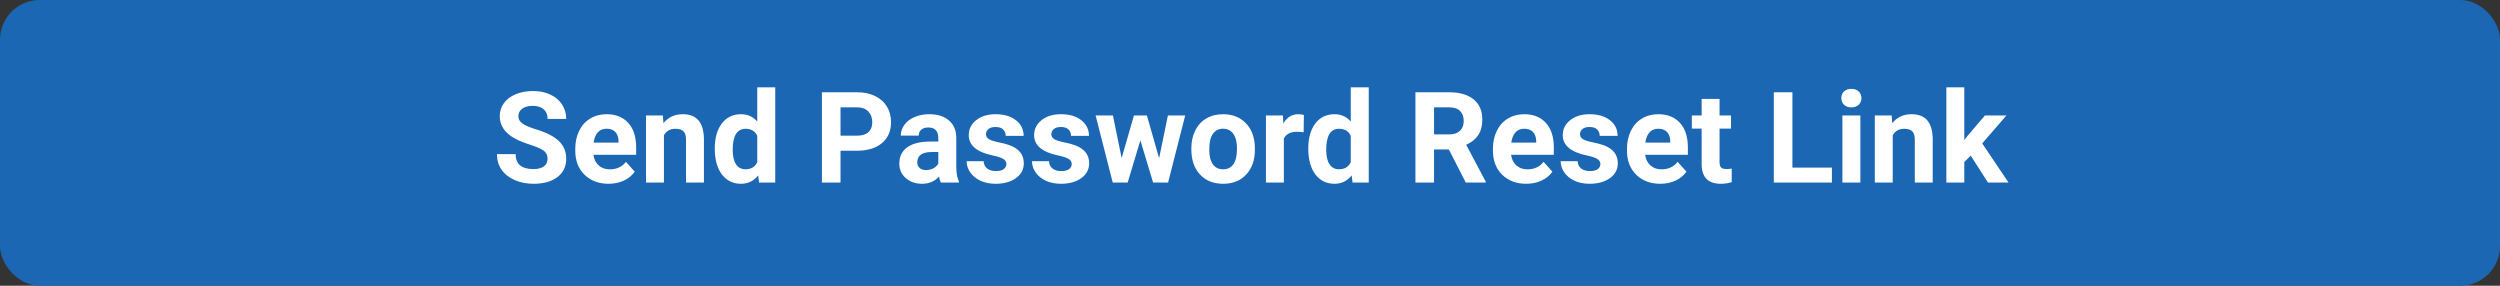
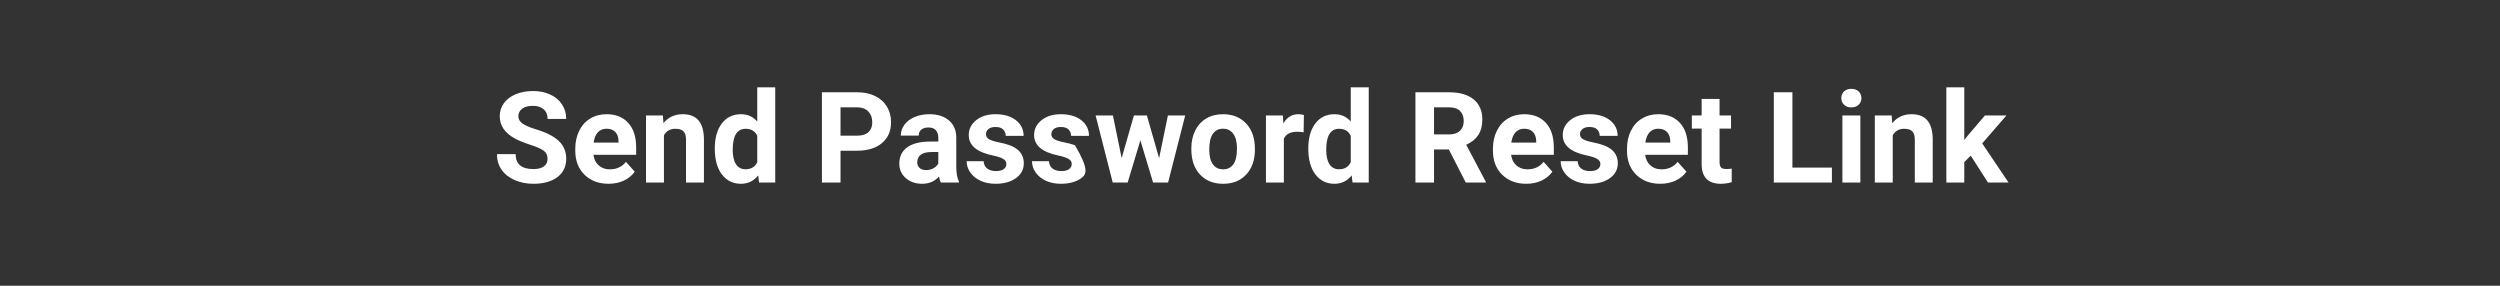
<svg xmlns="http://www.w3.org/2000/svg" width="315" height="36" viewBox="0 0 315 36" fill="none">
  <rect x="0" y="0" width="315" height="36" fill="#333333" stroke="none" />
-   <rect width="315" height="36" rx="5" fill="#1B67B4" />
-   <path d="M68.992 20.016C68.992 19.573 68.836 19.234 68.523 19C68.211 18.76 67.648 18.51 66.836 18.25C66.023 17.984 65.38 17.724 64.906 17.469C63.615 16.771 62.969 15.831 62.969 14.648C62.969 14.034 63.141 13.487 63.484 13.008C63.833 12.523 64.331 12.146 64.977 11.875C65.628 11.604 66.357 11.469 67.164 11.469C67.977 11.469 68.701 11.617 69.336 11.914C69.971 12.206 70.463 12.62 70.812 13.156C71.167 13.693 71.344 14.302 71.344 14.984H69C69 14.463 68.836 14.06 68.508 13.773C68.18 13.482 67.719 13.336 67.125 13.336C66.552 13.336 66.107 13.458 65.789 13.703C65.471 13.943 65.312 14.26 65.312 14.656C65.312 15.026 65.497 15.336 65.867 15.586C66.242 15.836 66.792 16.07 67.516 16.289C68.849 16.69 69.82 17.188 70.43 17.781C71.039 18.375 71.344 19.115 71.344 20C71.344 20.984 70.971 21.758 70.227 22.32C69.482 22.878 68.479 23.156 67.219 23.156C66.344 23.156 65.547 22.997 64.828 22.68C64.109 22.357 63.56 21.917 63.18 21.359C62.805 20.802 62.617 20.156 62.617 19.422H64.969C64.969 20.677 65.719 21.305 67.219 21.305C67.776 21.305 68.211 21.193 68.523 20.969C68.836 20.74 68.992 20.422 68.992 20.016ZM76.68 23.156C75.44 23.156 74.43 22.776 73.648 22.016C72.872 21.255 72.484 20.242 72.484 18.977V18.758C72.484 17.909 72.648 17.151 72.977 16.484C73.305 15.812 73.768 15.297 74.367 14.938C74.971 14.573 75.659 14.391 76.43 14.391C77.586 14.391 78.495 14.755 79.156 15.484C79.823 16.213 80.156 17.247 80.156 18.586V19.508H74.773C74.846 20.06 75.065 20.503 75.43 20.836C75.799 21.169 76.266 21.336 76.828 21.336C77.698 21.336 78.378 21.021 78.867 20.391L79.977 21.633C79.638 22.112 79.18 22.487 78.602 22.758C78.023 23.023 77.383 23.156 76.68 23.156ZM76.422 16.219C75.974 16.219 75.609 16.37 75.328 16.672C75.052 16.974 74.875 17.406 74.797 17.969H77.938V17.789C77.927 17.289 77.792 16.904 77.531 16.633C77.271 16.357 76.901 16.219 76.422 16.219ZM83.523 14.547L83.594 15.523C84.198 14.768 85.008 14.391 86.023 14.391C86.919 14.391 87.586 14.654 88.023 15.18C88.461 15.706 88.685 16.492 88.695 17.539V23H86.438V17.594C86.438 17.115 86.333 16.768 86.125 16.555C85.917 16.336 85.57 16.227 85.086 16.227C84.451 16.227 83.974 16.497 83.656 17.039V23H81.398V14.547H83.523ZM90.062 18.711C90.062 17.393 90.357 16.344 90.945 15.562C91.539 14.781 92.349 14.391 93.375 14.391C94.198 14.391 94.878 14.698 95.414 15.312V11H97.68V23H95.641L95.531 22.102C94.969 22.805 94.245 23.156 93.359 23.156C92.365 23.156 91.565 22.766 90.961 21.984C90.362 21.198 90.062 20.107 90.062 18.711ZM92.32 18.875C92.32 19.667 92.458 20.273 92.734 20.695C93.01 21.117 93.412 21.328 93.938 21.328C94.635 21.328 95.128 21.034 95.414 20.445V17.109C95.133 16.521 94.646 16.227 93.953 16.227C92.865 16.227 92.32 17.109 92.32 18.875ZM105.906 18.992V23H103.562V11.625H108C108.854 11.625 109.604 11.781 110.25 12.094C110.901 12.406 111.401 12.852 111.75 13.43C112.099 14.003 112.273 14.656 112.273 15.391C112.273 16.505 111.891 17.385 111.125 18.031C110.365 18.672 109.31 18.992 107.961 18.992H105.906ZM105.906 17.094H108C108.62 17.094 109.091 16.948 109.414 16.656C109.742 16.365 109.906 15.948 109.906 15.406C109.906 14.849 109.742 14.398 109.414 14.055C109.086 13.711 108.633 13.534 108.055 13.523H105.906V17.094ZM118.547 23C118.443 22.797 118.367 22.544 118.32 22.242C117.773 22.852 117.062 23.156 116.188 23.156C115.359 23.156 114.672 22.917 114.125 22.438C113.583 21.958 113.312 21.354 113.312 20.625C113.312 19.729 113.643 19.042 114.305 18.562C114.971 18.083 115.932 17.841 117.188 17.836H118.227V17.352C118.227 16.961 118.125 16.648 117.922 16.414C117.724 16.18 117.409 16.062 116.977 16.062C116.596 16.062 116.297 16.154 116.078 16.336C115.865 16.518 115.758 16.768 115.758 17.086H113.5C113.5 16.596 113.651 16.143 113.953 15.727C114.255 15.31 114.682 14.984 115.234 14.75C115.786 14.51 116.406 14.391 117.094 14.391C118.135 14.391 118.961 14.654 119.57 15.18C120.185 15.7 120.492 16.435 120.492 17.383V21.047C120.497 21.849 120.609 22.456 120.828 22.867V23H118.547ZM116.68 21.43C117.013 21.43 117.32 21.357 117.602 21.211C117.883 21.06 118.091 20.859 118.227 20.609V19.156H117.383C116.253 19.156 115.651 19.547 115.578 20.328L115.57 20.461C115.57 20.742 115.669 20.974 115.867 21.156C116.065 21.338 116.336 21.43 116.68 21.43ZM126.805 20.664C126.805 20.388 126.667 20.172 126.391 20.016C126.12 19.854 125.682 19.711 125.078 19.586C123.068 19.164 122.062 18.31 122.062 17.023C122.062 16.273 122.372 15.648 122.992 15.148C123.617 14.643 124.432 14.391 125.438 14.391C126.51 14.391 127.367 14.643 128.008 15.148C128.654 15.654 128.977 16.31 128.977 17.117H126.719C126.719 16.794 126.615 16.529 126.406 16.32C126.198 16.107 125.872 16 125.43 16C125.049 16 124.755 16.086 124.547 16.258C124.339 16.43 124.234 16.648 124.234 16.914C124.234 17.164 124.352 17.367 124.586 17.523C124.826 17.674 125.227 17.807 125.789 17.922C126.352 18.031 126.826 18.156 127.211 18.297C128.404 18.734 129 19.492 129 20.57C129 21.341 128.669 21.966 128.008 22.445C127.346 22.919 126.492 23.156 125.445 23.156C124.737 23.156 124.107 23.031 123.555 22.781C123.008 22.526 122.578 22.18 122.266 21.742C121.953 21.299 121.797 20.823 121.797 20.312H123.938C123.958 20.713 124.107 21.021 124.383 21.234C124.659 21.448 125.029 21.555 125.492 21.555C125.924 21.555 126.25 21.474 126.469 21.312C126.693 21.146 126.805 20.93 126.805 20.664ZM135.039 20.664C135.039 20.388 134.901 20.172 134.625 20.016C134.354 19.854 133.917 19.711 133.312 19.586C131.302 19.164 130.297 18.31 130.297 17.023C130.297 16.273 130.607 15.648 131.227 15.148C131.852 14.643 132.667 14.391 133.672 14.391C134.745 14.391 135.602 14.643 136.242 15.148C136.888 15.654 137.211 16.31 137.211 17.117H134.953C134.953 16.794 134.849 16.529 134.641 16.32C134.432 16.107 134.107 16 133.664 16C133.284 16 132.99 16.086 132.781 16.258C132.573 16.43 132.469 16.648 132.469 16.914C132.469 17.164 132.586 17.367 132.82 17.523C133.06 17.674 133.461 17.807 134.023 17.922C134.586 18.031 135.06 18.156 135.445 18.297C136.638 18.734 137.234 19.492 137.234 20.57C137.234 21.341 136.904 21.966 136.242 22.445C135.581 22.919 134.727 23.156 133.68 23.156C132.971 23.156 132.341 23.031 131.789 22.781C131.242 22.526 130.812 22.18 130.5 21.742C130.188 21.299 130.031 20.823 130.031 20.312H132.172C132.193 20.713 132.341 21.021 132.617 21.234C132.893 21.448 133.263 21.555 133.727 21.555C134.159 21.555 134.484 21.474 134.703 21.312C134.927 21.146 135.039 20.93 135.039 20.664ZM146.047 19.93L147.156 14.547H149.336L147.18 23H145.289L143.688 17.68L142.086 23H140.203L138.047 14.547H140.227L141.328 19.922L142.875 14.547H144.508L146.047 19.93ZM150.109 18.695C150.109 17.857 150.271 17.109 150.594 16.453C150.917 15.797 151.38 15.289 151.984 14.93C152.594 14.57 153.299 14.391 154.102 14.391C155.242 14.391 156.172 14.74 156.891 15.438C157.615 16.135 158.018 17.083 158.102 18.281L158.117 18.859C158.117 20.156 157.755 21.198 157.031 21.984C156.307 22.766 155.336 23.156 154.117 23.156C152.898 23.156 151.924 22.766 151.195 21.984C150.471 21.203 150.109 20.141 150.109 18.797V18.695ZM152.367 18.859C152.367 19.662 152.518 20.276 152.82 20.703C153.122 21.125 153.555 21.336 154.117 21.336C154.664 21.336 155.091 21.128 155.398 20.711C155.706 20.289 155.859 19.617 155.859 18.695C155.859 17.909 155.706 17.299 155.398 16.867C155.091 16.435 154.659 16.219 154.102 16.219C153.549 16.219 153.122 16.435 152.82 16.867C152.518 17.294 152.367 17.958 152.367 18.859ZM164.258 16.664C163.951 16.622 163.68 16.602 163.445 16.602C162.591 16.602 162.031 16.891 161.766 17.469V23H159.508V14.547H161.641L161.703 15.555C162.156 14.779 162.784 14.391 163.586 14.391C163.836 14.391 164.07 14.425 164.289 14.492L164.258 16.664ZM164.844 18.711C164.844 17.393 165.138 16.344 165.727 15.562C166.32 14.781 167.13 14.391 168.156 14.391C168.979 14.391 169.659 14.698 170.195 15.312V11H172.461V23H170.422L170.312 22.102C169.75 22.805 169.026 23.156 168.141 23.156C167.146 23.156 166.346 22.766 165.742 21.984C165.143 21.198 164.844 20.107 164.844 18.711ZM167.102 18.875C167.102 19.667 167.24 20.273 167.516 20.695C167.792 21.117 168.193 21.328 168.719 21.328C169.417 21.328 169.909 21.034 170.195 20.445V17.109C169.914 16.521 169.427 16.227 168.734 16.227C167.646 16.227 167.102 17.109 167.102 18.875ZM182.555 18.836H180.688V23H178.344V11.625H182.57C183.914 11.625 184.951 11.925 185.68 12.523C186.409 13.122 186.773 13.969 186.773 15.062C186.773 15.838 186.604 16.487 186.266 17.008C185.932 17.523 185.424 17.935 184.742 18.242L187.203 22.891V23H184.688L182.555 18.836ZM180.688 16.938H182.578C183.167 16.938 183.622 16.789 183.945 16.492C184.268 16.19 184.43 15.776 184.43 15.25C184.43 14.713 184.276 14.292 183.969 13.984C183.667 13.677 183.201 13.523 182.57 13.523H180.688V16.938ZM192.305 23.156C191.065 23.156 190.055 22.776 189.273 22.016C188.497 21.255 188.109 20.242 188.109 18.977V18.758C188.109 17.909 188.273 17.151 188.602 16.484C188.93 15.812 189.393 15.297 189.992 14.938C190.596 14.573 191.284 14.391 192.055 14.391C193.211 14.391 194.12 14.755 194.781 15.484C195.448 16.213 195.781 17.247 195.781 18.586V19.508H190.398C190.471 20.06 190.69 20.503 191.055 20.836C191.424 21.169 191.891 21.336 192.453 21.336C193.323 21.336 194.003 21.021 194.492 20.391L195.602 21.633C195.263 22.112 194.805 22.487 194.227 22.758C193.648 23.023 193.008 23.156 192.305 23.156ZM192.047 16.219C191.599 16.219 191.234 16.37 190.953 16.672C190.677 16.974 190.5 17.406 190.422 17.969H193.562V17.789C193.552 17.289 193.417 16.904 193.156 16.633C192.896 16.357 192.526 16.219 192.047 16.219ZM201.648 20.664C201.648 20.388 201.51 20.172 201.234 20.016C200.964 19.854 200.526 19.711 199.922 19.586C197.911 19.164 196.906 18.31 196.906 17.023C196.906 16.273 197.216 15.648 197.836 15.148C198.461 14.643 199.276 14.391 200.281 14.391C201.354 14.391 202.211 14.643 202.852 15.148C203.497 15.654 203.82 16.31 203.82 17.117H201.562C201.562 16.794 201.458 16.529 201.25 16.32C201.042 16.107 200.716 16 200.273 16C199.893 16 199.599 16.086 199.391 16.258C199.182 16.43 199.078 16.648 199.078 16.914C199.078 17.164 199.195 17.367 199.43 17.523C199.669 17.674 200.07 17.807 200.633 17.922C201.195 18.031 201.669 18.156 202.055 18.297C203.247 18.734 203.844 19.492 203.844 20.57C203.844 21.341 203.513 21.966 202.852 22.445C202.19 22.919 201.336 23.156 200.289 23.156C199.581 23.156 198.951 23.031 198.398 22.781C197.852 22.526 197.422 22.18 197.109 21.742C196.797 21.299 196.641 20.823 196.641 20.312H198.781C198.802 20.713 198.951 21.021 199.227 21.234C199.503 21.448 199.872 21.555 200.336 21.555C200.768 21.555 201.094 21.474 201.312 21.312C201.536 21.146 201.648 20.93 201.648 20.664ZM209.195 23.156C207.956 23.156 206.945 22.776 206.164 22.016C205.388 21.255 205 20.242 205 18.977V18.758C205 17.909 205.164 17.151 205.492 16.484C205.82 15.812 206.284 15.297 206.883 14.938C207.487 14.573 208.174 14.391 208.945 14.391C210.102 14.391 211.01 14.755 211.672 15.484C212.339 16.213 212.672 17.247 212.672 18.586V19.508H207.289C207.362 20.06 207.581 20.503 207.945 20.836C208.315 21.169 208.781 21.336 209.344 21.336C210.214 21.336 210.893 21.021 211.383 20.391L212.492 21.633C212.154 22.112 211.695 22.487 211.117 22.758C210.539 23.023 209.898 23.156 209.195 23.156ZM208.938 16.219C208.49 16.219 208.125 16.37 207.844 16.672C207.568 16.974 207.391 17.406 207.312 17.969H210.453V17.789C210.443 17.289 210.307 16.904 210.047 16.633C209.786 16.357 209.417 16.219 208.938 16.219ZM216.664 12.469V14.547H218.109V16.203H216.664V20.422C216.664 20.734 216.724 20.958 216.844 21.094C216.964 21.229 217.193 21.297 217.531 21.297C217.781 21.297 218.003 21.279 218.195 21.242V22.953C217.753 23.088 217.297 23.156 216.828 23.156C215.245 23.156 214.438 22.357 214.406 20.758V16.203H213.172V14.547H214.406V12.469H216.664ZM225.844 21.117H230.82V23H223.5V11.625H225.844V21.117ZM234.406 23H232.141V14.547H234.406V23ZM232.008 12.359C232.008 12.021 232.12 11.742 232.344 11.523C232.573 11.305 232.883 11.195 233.273 11.195C233.659 11.195 233.966 11.305 234.195 11.523C234.424 11.742 234.539 12.021 234.539 12.359C234.539 12.703 234.422 12.984 234.188 13.203C233.958 13.422 233.654 13.531 233.273 13.531C232.893 13.531 232.586 13.422 232.352 13.203C232.122 12.984 232.008 12.703 232.008 12.359ZM238.352 14.547L238.422 15.523C239.026 14.768 239.836 14.391 240.852 14.391C241.747 14.391 242.414 14.654 242.852 15.18C243.289 15.706 243.513 16.492 243.523 17.539V23H241.266V17.594C241.266 17.115 241.161 16.768 240.953 16.555C240.745 16.336 240.398 16.227 239.914 16.227C239.279 16.227 238.802 16.497 238.484 17.039V23H236.227V14.547H238.352ZM248.312 19.609L247.5 20.422V23H245.242V11H247.5V17.648L247.938 17.086L250.102 14.547H252.812L249.758 18.07L253.078 23H250.484L248.312 19.609Z" fill="white" />
+   <path d="M68.992 20.016C68.992 19.573 68.836 19.234 68.523 19C68.211 18.76 67.648 18.51 66.836 18.25C66.023 17.984 65.38 17.724 64.906 17.469C63.615 16.771 62.969 15.831 62.969 14.648C62.969 14.034 63.141 13.487 63.484 13.008C63.833 12.523 64.331 12.146 64.977 11.875C65.628 11.604 66.357 11.469 67.164 11.469C67.977 11.469 68.701 11.617 69.336 11.914C69.971 12.206 70.463 12.62 70.812 13.156C71.167 13.693 71.344 14.302 71.344 14.984H69C69 14.463 68.836 14.06 68.508 13.773C68.18 13.482 67.719 13.336 67.125 13.336C66.552 13.336 66.107 13.458 65.789 13.703C65.471 13.943 65.312 14.26 65.312 14.656C65.312 15.026 65.497 15.336 65.867 15.586C66.242 15.836 66.792 16.07 67.516 16.289C68.849 16.69 69.82 17.188 70.43 17.781C71.039 18.375 71.344 19.115 71.344 20C71.344 20.984 70.971 21.758 70.227 22.32C69.482 22.878 68.479 23.156 67.219 23.156C66.344 23.156 65.547 22.997 64.828 22.68C64.109 22.357 63.56 21.917 63.18 21.359C62.805 20.802 62.617 20.156 62.617 19.422H64.969C64.969 20.677 65.719 21.305 67.219 21.305C67.776 21.305 68.211 21.193 68.523 20.969C68.836 20.74 68.992 20.422 68.992 20.016ZM76.68 23.156C75.44 23.156 74.43 22.776 73.648 22.016C72.872 21.255 72.484 20.242 72.484 18.977V18.758C72.484 17.909 72.648 17.151 72.977 16.484C73.305 15.812 73.768 15.297 74.367 14.938C74.971 14.573 75.659 14.391 76.43 14.391C77.586 14.391 78.495 14.755 79.156 15.484C79.823 16.213 80.156 17.247 80.156 18.586V19.508H74.773C74.846 20.06 75.065 20.503 75.43 20.836C75.799 21.169 76.266 21.336 76.828 21.336C77.698 21.336 78.378 21.021 78.867 20.391L79.977 21.633C79.638 22.112 79.18 22.487 78.602 22.758C78.023 23.023 77.383 23.156 76.68 23.156ZM76.422 16.219C75.974 16.219 75.609 16.37 75.328 16.672C75.052 16.974 74.875 17.406 74.797 17.969H77.938V17.789C77.927 17.289 77.792 16.904 77.531 16.633C77.271 16.357 76.901 16.219 76.422 16.219ZM83.523 14.547L83.594 15.523C84.198 14.768 85.008 14.391 86.023 14.391C86.919 14.391 87.586 14.654 88.023 15.18C88.461 15.706 88.685 16.492 88.695 17.539V23H86.438V17.594C86.438 17.115 86.333 16.768 86.125 16.555C85.917 16.336 85.57 16.227 85.086 16.227C84.451 16.227 83.974 16.497 83.656 17.039V23H81.398V14.547H83.523ZM90.062 18.711C90.062 17.393 90.357 16.344 90.945 15.562C91.539 14.781 92.349 14.391 93.375 14.391C94.198 14.391 94.878 14.698 95.414 15.312V11H97.68V23H95.641L95.531 22.102C94.969 22.805 94.245 23.156 93.359 23.156C92.365 23.156 91.565 22.766 90.961 21.984C90.362 21.198 90.062 20.107 90.062 18.711ZM92.32 18.875C92.32 19.667 92.458 20.273 92.734 20.695C93.01 21.117 93.412 21.328 93.938 21.328C94.635 21.328 95.128 21.034 95.414 20.445V17.109C95.133 16.521 94.646 16.227 93.953 16.227C92.865 16.227 92.32 17.109 92.32 18.875ZM105.906 18.992V23H103.562V11.625H108C108.854 11.625 109.604 11.781 110.25 12.094C110.901 12.406 111.401 12.852 111.75 13.43C112.099 14.003 112.273 14.656 112.273 15.391C112.273 16.505 111.891 17.385 111.125 18.031C110.365 18.672 109.31 18.992 107.961 18.992H105.906ZM105.906 17.094H108C108.62 17.094 109.091 16.948 109.414 16.656C109.742 16.365 109.906 15.948 109.906 15.406C109.906 14.849 109.742 14.398 109.414 14.055C109.086 13.711 108.633 13.534 108.055 13.523H105.906V17.094ZM118.547 23C118.443 22.797 118.367 22.544 118.32 22.242C117.773 22.852 117.062 23.156 116.188 23.156C115.359 23.156 114.672 22.917 114.125 22.438C113.583 21.958 113.312 21.354 113.312 20.625C113.312 19.729 113.643 19.042 114.305 18.562C114.971 18.083 115.932 17.841 117.188 17.836H118.227V17.352C118.227 16.961 118.125 16.648 117.922 16.414C117.724 16.18 117.409 16.062 116.977 16.062C116.596 16.062 116.297 16.154 116.078 16.336C115.865 16.518 115.758 16.768 115.758 17.086H113.5C113.5 16.596 113.651 16.143 113.953 15.727C114.255 15.31 114.682 14.984 115.234 14.75C115.786 14.51 116.406 14.391 117.094 14.391C118.135 14.391 118.961 14.654 119.57 15.18C120.185 15.7 120.492 16.435 120.492 17.383V21.047C120.497 21.849 120.609 22.456 120.828 22.867V23H118.547ZM116.68 21.43C117.013 21.43 117.32 21.357 117.602 21.211C117.883 21.06 118.091 20.859 118.227 20.609V19.156H117.383C116.253 19.156 115.651 19.547 115.578 20.328L115.57 20.461C115.57 20.742 115.669 20.974 115.867 21.156C116.065 21.338 116.336 21.43 116.68 21.43ZM126.805 20.664C126.805 20.388 126.667 20.172 126.391 20.016C126.12 19.854 125.682 19.711 125.078 19.586C123.068 19.164 122.062 18.31 122.062 17.023C122.062 16.273 122.372 15.648 122.992 15.148C123.617 14.643 124.432 14.391 125.438 14.391C126.51 14.391 127.367 14.643 128.008 15.148C128.654 15.654 128.977 16.31 128.977 17.117H126.719C126.719 16.794 126.615 16.529 126.406 16.32C126.198 16.107 125.872 16 125.43 16C125.049 16 124.755 16.086 124.547 16.258C124.339 16.43 124.234 16.648 124.234 16.914C124.234 17.164 124.352 17.367 124.586 17.523C124.826 17.674 125.227 17.807 125.789 17.922C126.352 18.031 126.826 18.156 127.211 18.297C128.404 18.734 129 19.492 129 20.57C129 21.341 128.669 21.966 128.008 22.445C127.346 22.919 126.492 23.156 125.445 23.156C124.737 23.156 124.107 23.031 123.555 22.781C123.008 22.526 122.578 22.18 122.266 21.742C121.953 21.299 121.797 20.823 121.797 20.312H123.938C123.958 20.713 124.107 21.021 124.383 21.234C124.659 21.448 125.029 21.555 125.492 21.555C125.924 21.555 126.25 21.474 126.469 21.312C126.693 21.146 126.805 20.93 126.805 20.664ZM135.039 20.664C135.039 20.388 134.901 20.172 134.625 20.016C134.354 19.854 133.917 19.711 133.312 19.586C131.302 19.164 130.297 18.31 130.297 17.023C130.297 16.273 130.607 15.648 131.227 15.148C131.852 14.643 132.667 14.391 133.672 14.391C134.745 14.391 135.602 14.643 136.242 15.148C136.888 15.654 137.211 16.31 137.211 17.117H134.953C134.953 16.794 134.849 16.529 134.641 16.32C134.432 16.107 134.107 16 133.664 16C133.284 16 132.99 16.086 132.781 16.258C132.573 16.43 132.469 16.648 132.469 16.914C132.469 17.164 132.586 17.367 132.82 17.523C133.06 17.674 133.461 17.807 134.023 17.922C134.586 18.031 135.06 18.156 135.445 18.297C137.234 21.341 136.904 21.966 136.242 22.445C135.581 22.919 134.727 23.156 133.68 23.156C132.971 23.156 132.341 23.031 131.789 22.781C131.242 22.526 130.812 22.18 130.5 21.742C130.188 21.299 130.031 20.823 130.031 20.312H132.172C132.193 20.713 132.341 21.021 132.617 21.234C132.893 21.448 133.263 21.555 133.727 21.555C134.159 21.555 134.484 21.474 134.703 21.312C134.927 21.146 135.039 20.93 135.039 20.664ZM146.047 19.93L147.156 14.547H149.336L147.18 23H145.289L143.688 17.68L142.086 23H140.203L138.047 14.547H140.227L141.328 19.922L142.875 14.547H144.508L146.047 19.93ZM150.109 18.695C150.109 17.857 150.271 17.109 150.594 16.453C150.917 15.797 151.38 15.289 151.984 14.93C152.594 14.57 153.299 14.391 154.102 14.391C155.242 14.391 156.172 14.74 156.891 15.438C157.615 16.135 158.018 17.083 158.102 18.281L158.117 18.859C158.117 20.156 157.755 21.198 157.031 21.984C156.307 22.766 155.336 23.156 154.117 23.156C152.898 23.156 151.924 22.766 151.195 21.984C150.471 21.203 150.109 20.141 150.109 18.797V18.695ZM152.367 18.859C152.367 19.662 152.518 20.276 152.82 20.703C153.122 21.125 153.555 21.336 154.117 21.336C154.664 21.336 155.091 21.128 155.398 20.711C155.706 20.289 155.859 19.617 155.859 18.695C155.859 17.909 155.706 17.299 155.398 16.867C155.091 16.435 154.659 16.219 154.102 16.219C153.549 16.219 153.122 16.435 152.82 16.867C152.518 17.294 152.367 17.958 152.367 18.859ZM164.258 16.664C163.951 16.622 163.68 16.602 163.445 16.602C162.591 16.602 162.031 16.891 161.766 17.469V23H159.508V14.547H161.641L161.703 15.555C162.156 14.779 162.784 14.391 163.586 14.391C163.836 14.391 164.07 14.425 164.289 14.492L164.258 16.664ZM164.844 18.711C164.844 17.393 165.138 16.344 165.727 15.562C166.32 14.781 167.13 14.391 168.156 14.391C168.979 14.391 169.659 14.698 170.195 15.312V11H172.461V23H170.422L170.312 22.102C169.75 22.805 169.026 23.156 168.141 23.156C167.146 23.156 166.346 22.766 165.742 21.984C165.143 21.198 164.844 20.107 164.844 18.711ZM167.102 18.875C167.102 19.667 167.24 20.273 167.516 20.695C167.792 21.117 168.193 21.328 168.719 21.328C169.417 21.328 169.909 21.034 170.195 20.445V17.109C169.914 16.521 169.427 16.227 168.734 16.227C167.646 16.227 167.102 17.109 167.102 18.875ZM182.555 18.836H180.688V23H178.344V11.625H182.57C183.914 11.625 184.951 11.925 185.68 12.523C186.409 13.122 186.773 13.969 186.773 15.062C186.773 15.838 186.604 16.487 186.266 17.008C185.932 17.523 185.424 17.935 184.742 18.242L187.203 22.891V23H184.688L182.555 18.836ZM180.688 16.938H182.578C183.167 16.938 183.622 16.789 183.945 16.492C184.268 16.19 184.43 15.776 184.43 15.25C184.43 14.713 184.276 14.292 183.969 13.984C183.667 13.677 183.201 13.523 182.57 13.523H180.688V16.938ZM192.305 23.156C191.065 23.156 190.055 22.776 189.273 22.016C188.497 21.255 188.109 20.242 188.109 18.977V18.758C188.109 17.909 188.273 17.151 188.602 16.484C188.93 15.812 189.393 15.297 189.992 14.938C190.596 14.573 191.284 14.391 192.055 14.391C193.211 14.391 194.12 14.755 194.781 15.484C195.448 16.213 195.781 17.247 195.781 18.586V19.508H190.398C190.471 20.06 190.69 20.503 191.055 20.836C191.424 21.169 191.891 21.336 192.453 21.336C193.323 21.336 194.003 21.021 194.492 20.391L195.602 21.633C195.263 22.112 194.805 22.487 194.227 22.758C193.648 23.023 193.008 23.156 192.305 23.156ZM192.047 16.219C191.599 16.219 191.234 16.37 190.953 16.672C190.677 16.974 190.5 17.406 190.422 17.969H193.562V17.789C193.552 17.289 193.417 16.904 193.156 16.633C192.896 16.357 192.526 16.219 192.047 16.219ZM201.648 20.664C201.648 20.388 201.51 20.172 201.234 20.016C200.964 19.854 200.526 19.711 199.922 19.586C197.911 19.164 196.906 18.31 196.906 17.023C196.906 16.273 197.216 15.648 197.836 15.148C198.461 14.643 199.276 14.391 200.281 14.391C201.354 14.391 202.211 14.643 202.852 15.148C203.497 15.654 203.82 16.31 203.82 17.117H201.562C201.562 16.794 201.458 16.529 201.25 16.32C201.042 16.107 200.716 16 200.273 16C199.893 16 199.599 16.086 199.391 16.258C199.182 16.43 199.078 16.648 199.078 16.914C199.078 17.164 199.195 17.367 199.43 17.523C199.669 17.674 200.07 17.807 200.633 17.922C201.195 18.031 201.669 18.156 202.055 18.297C203.247 18.734 203.844 19.492 203.844 20.57C203.844 21.341 203.513 21.966 202.852 22.445C202.19 22.919 201.336 23.156 200.289 23.156C199.581 23.156 198.951 23.031 198.398 22.781C197.852 22.526 197.422 22.18 197.109 21.742C196.797 21.299 196.641 20.823 196.641 20.312H198.781C198.802 20.713 198.951 21.021 199.227 21.234C199.503 21.448 199.872 21.555 200.336 21.555C200.768 21.555 201.094 21.474 201.312 21.312C201.536 21.146 201.648 20.93 201.648 20.664ZM209.195 23.156C207.956 23.156 206.945 22.776 206.164 22.016C205.388 21.255 205 20.242 205 18.977V18.758C205 17.909 205.164 17.151 205.492 16.484C205.82 15.812 206.284 15.297 206.883 14.938C207.487 14.573 208.174 14.391 208.945 14.391C210.102 14.391 211.01 14.755 211.672 15.484C212.339 16.213 212.672 17.247 212.672 18.586V19.508H207.289C207.362 20.06 207.581 20.503 207.945 20.836C208.315 21.169 208.781 21.336 209.344 21.336C210.214 21.336 210.893 21.021 211.383 20.391L212.492 21.633C212.154 22.112 211.695 22.487 211.117 22.758C210.539 23.023 209.898 23.156 209.195 23.156ZM208.938 16.219C208.49 16.219 208.125 16.37 207.844 16.672C207.568 16.974 207.391 17.406 207.312 17.969H210.453V17.789C210.443 17.289 210.307 16.904 210.047 16.633C209.786 16.357 209.417 16.219 208.938 16.219ZM216.664 12.469V14.547H218.109V16.203H216.664V20.422C216.664 20.734 216.724 20.958 216.844 21.094C216.964 21.229 217.193 21.297 217.531 21.297C217.781 21.297 218.003 21.279 218.195 21.242V22.953C217.753 23.088 217.297 23.156 216.828 23.156C215.245 23.156 214.438 22.357 214.406 20.758V16.203H213.172V14.547H214.406V12.469H216.664ZM225.844 21.117H230.82V23H223.5V11.625H225.844V21.117ZM234.406 23H232.141V14.547H234.406V23ZM232.008 12.359C232.008 12.021 232.12 11.742 232.344 11.523C232.573 11.305 232.883 11.195 233.273 11.195C233.659 11.195 233.966 11.305 234.195 11.523C234.424 11.742 234.539 12.021 234.539 12.359C234.539 12.703 234.422 12.984 234.188 13.203C233.958 13.422 233.654 13.531 233.273 13.531C232.893 13.531 232.586 13.422 232.352 13.203C232.122 12.984 232.008 12.703 232.008 12.359ZM238.352 14.547L238.422 15.523C239.026 14.768 239.836 14.391 240.852 14.391C241.747 14.391 242.414 14.654 242.852 15.18C243.289 15.706 243.513 16.492 243.523 17.539V23H241.266V17.594C241.266 17.115 241.161 16.768 240.953 16.555C240.745 16.336 240.398 16.227 239.914 16.227C239.279 16.227 238.802 16.497 238.484 17.039V23H236.227V14.547H238.352ZM248.312 19.609L247.5 20.422V23H245.242V11H247.5V17.648L247.938 17.086L250.102 14.547H252.812L249.758 18.07L253.078 23H250.484L248.312 19.609Z" fill="white" />
</svg>